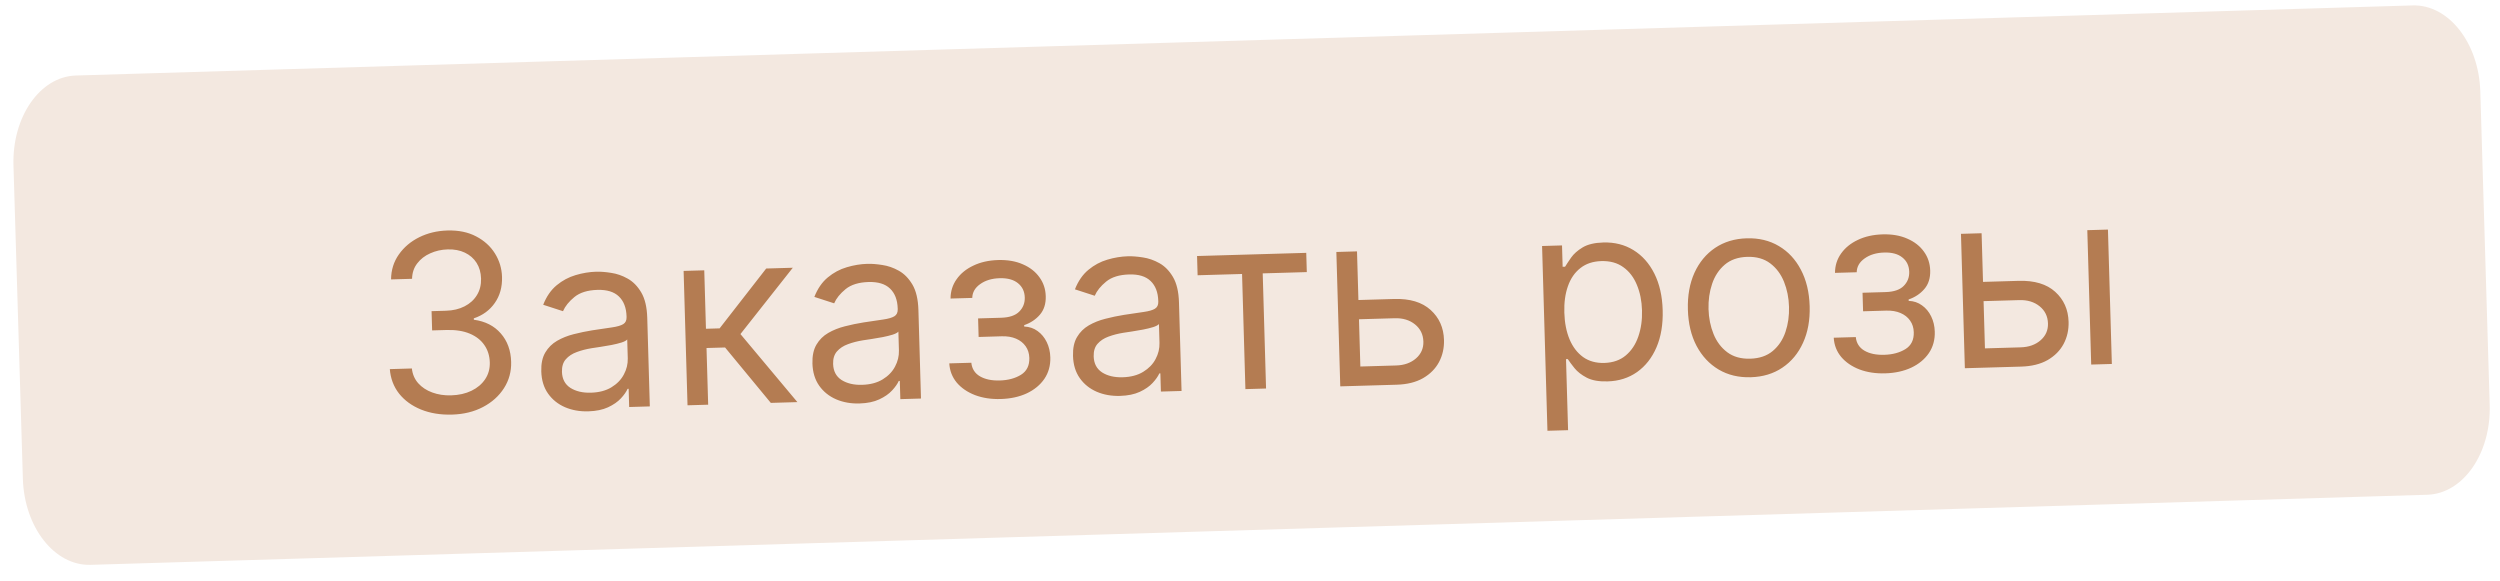
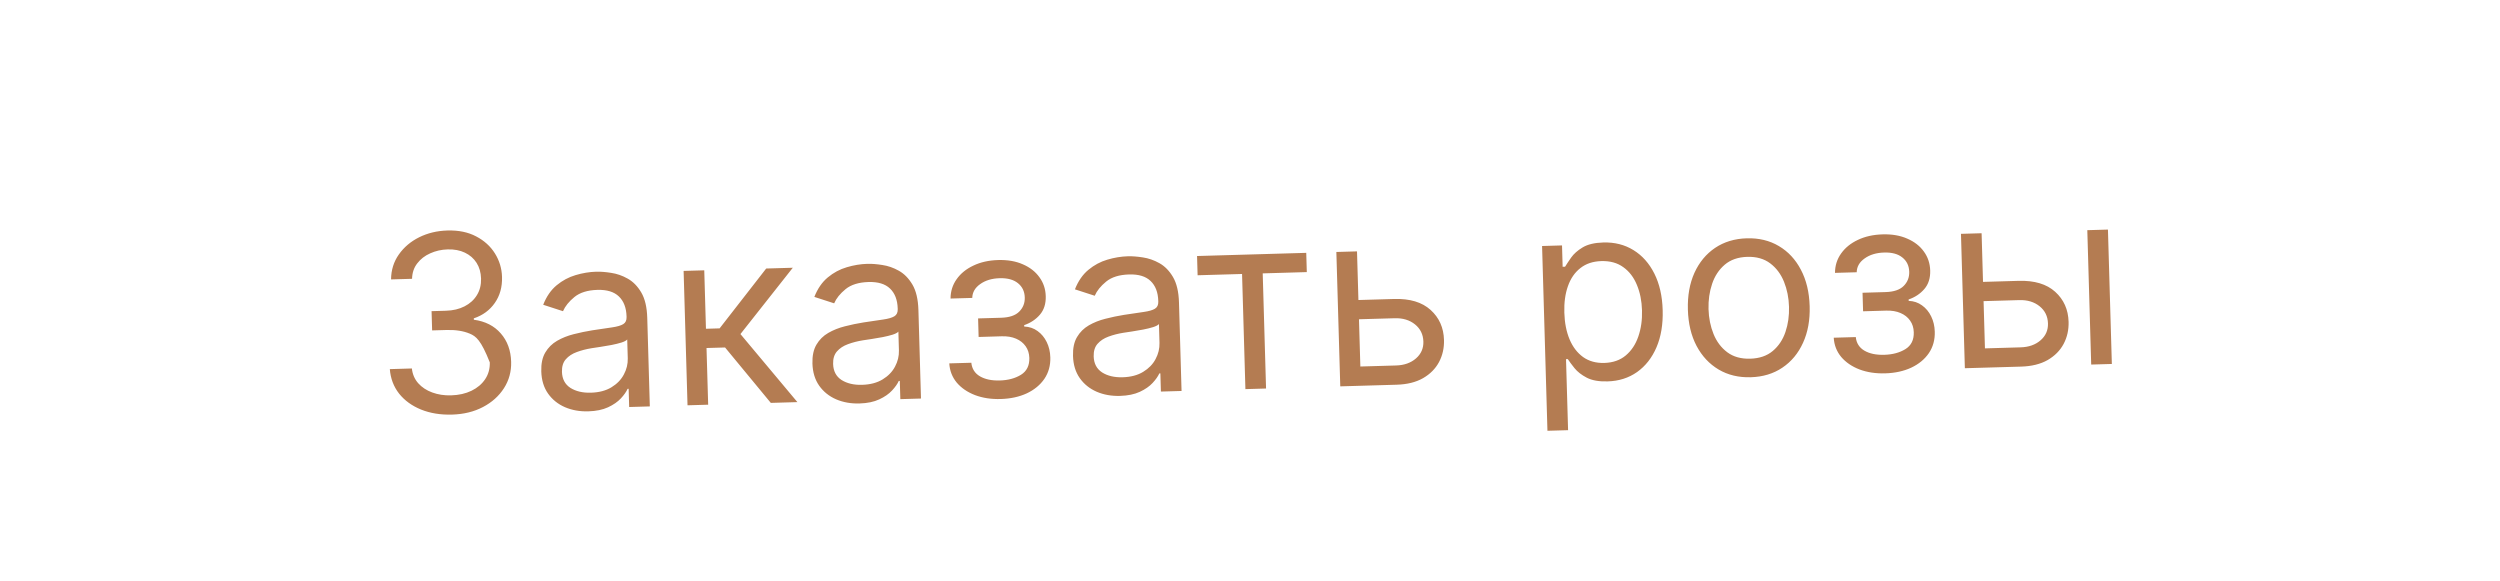
<svg xmlns="http://www.w3.org/2000/svg" width="142" height="33" viewBox="0 0 142 33" fill="none">
-   <path d="M137.036 0.308L4.311 4.289C2.27 4.35 0.683 6.638 0.765 9.398L1.299 27.196C1.382 29.956 3.103 32.144 5.144 32.083L137.87 28.102C139.91 28.04 141.498 25.753 141.415 22.993L140.881 5.195C140.798 2.435 139.077 0.247 137.036 0.308Z" fill="#F3E8E0" />
-   <path d="M25.678 23.549C25.022 23.568 24.434 23.472 23.914 23.262C23.397 23.051 22.982 22.75 22.669 22.358C22.359 21.962 22.183 21.498 22.142 20.966L23.394 20.929C23.43 21.257 23.551 21.537 23.756 21.769C23.962 21.999 24.227 22.174 24.552 22.293C24.878 22.413 25.236 22.468 25.627 22.456C26.064 22.443 26.449 22.356 26.783 22.194C27.116 22.032 27.375 21.812 27.559 21.535C27.744 21.257 27.831 20.94 27.82 20.582C27.809 20.208 27.707 19.881 27.513 19.601C27.319 19.318 27.041 19.101 26.679 18.949C26.316 18.797 25.876 18.729 25.36 18.744L24.545 18.767L24.513 17.674L25.328 17.65C25.732 17.639 26.084 17.555 26.385 17.401C26.689 17.246 26.923 17.034 27.088 16.764C27.256 16.494 27.334 16.18 27.324 15.822C27.314 15.477 27.229 15.18 27.069 14.929C26.91 14.678 26.688 14.486 26.406 14.351C26.127 14.217 25.8 14.155 25.426 14.166C25.075 14.176 24.745 14.25 24.437 14.389C24.133 14.523 23.887 14.714 23.698 14.962C23.509 15.206 23.412 15.498 23.405 15.836L22.212 15.871C22.217 15.337 22.364 14.865 22.654 14.455C22.944 14.042 23.329 13.716 23.809 13.477C24.293 13.237 24.828 13.109 25.414 13.092C26.044 13.074 26.588 13.185 27.046 13.428C27.503 13.666 27.859 13.989 28.113 14.396C28.367 14.803 28.501 15.247 28.515 15.727C28.532 16.301 28.395 16.794 28.105 17.207C27.819 17.619 27.421 17.911 26.912 18.082L26.914 18.161C27.56 18.249 28.07 18.507 28.444 18.938C28.818 19.364 29.014 19.901 29.033 20.547C29.049 21.1 28.913 21.601 28.624 22.051C28.338 22.497 27.941 22.853 27.431 23.12C26.922 23.387 26.337 23.53 25.678 23.549ZM33.417 23.364C32.933 23.378 32.492 23.3 32.092 23.129C31.692 22.955 31.372 22.697 31.13 22.356C30.887 22.012 30.759 21.591 30.745 21.094C30.732 20.657 30.808 20.3 30.972 20.023C31.137 19.743 31.361 19.521 31.644 19.357C31.928 19.193 32.243 19.068 32.588 18.981C32.937 18.892 33.288 18.819 33.641 18.762C34.103 18.689 34.478 18.633 34.766 18.595C35.056 18.553 35.267 18.492 35.397 18.412C35.531 18.332 35.594 18.198 35.589 18.009L35.588 17.969C35.574 17.479 35.428 17.102 35.152 16.838C34.879 16.574 34.473 16.45 33.933 16.465C33.373 16.482 32.938 16.617 32.627 16.871C32.316 17.126 32.1 17.394 31.978 17.676L30.854 17.311C31.039 16.841 31.294 16.472 31.617 16.204C31.944 15.933 32.304 15.74 32.695 15.626C33.089 15.508 33.479 15.444 33.863 15.433C34.108 15.426 34.391 15.447 34.71 15.498C35.033 15.545 35.347 15.653 35.65 15.824C35.957 15.994 36.215 16.257 36.424 16.612C36.633 16.967 36.747 17.448 36.764 18.054L36.91 23.084L35.737 23.118L35.707 22.084L35.648 22.086C35.573 22.254 35.446 22.435 35.266 22.629C35.086 22.823 34.843 22.991 34.539 23.133C34.235 23.274 33.861 23.351 33.417 23.364ZM33.565 22.305C34.029 22.292 34.417 22.189 34.73 21.998C35.046 21.806 35.281 21.564 35.435 21.271C35.592 20.978 35.666 20.673 35.657 20.355L35.626 19.281C35.578 19.342 35.47 19.4 35.303 19.455C35.139 19.506 34.947 19.553 34.73 19.596C34.516 19.635 34.306 19.671 34.101 19.703C33.9 19.733 33.736 19.757 33.611 19.777C33.307 19.826 33.024 19.899 32.762 19.996C32.503 20.09 32.294 20.227 32.137 20.407C31.983 20.584 31.911 20.821 31.919 21.12C31.931 21.527 32.091 21.831 32.398 22.031C32.709 22.227 33.098 22.319 33.565 22.305ZM39.051 23.021L38.829 15.388L40.002 15.354L40.098 18.674L40.874 18.651L43.52 15.252L45.031 15.208L42.057 18.975L45.292 22.84L43.782 22.884L41.184 19.737L40.13 19.767L40.224 22.987L39.051 23.021ZM48.819 22.917C48.335 22.931 47.893 22.853 47.494 22.682C47.094 22.508 46.773 22.25 46.531 21.909C46.289 21.565 46.161 21.144 46.146 20.647C46.134 20.21 46.21 19.853 46.374 19.576C46.538 19.296 46.762 19.074 47.046 18.91C47.33 18.746 47.644 18.621 47.99 18.534C48.339 18.445 48.69 18.371 49.043 18.315C49.505 18.242 49.88 18.186 50.167 18.148C50.458 18.106 50.668 18.045 50.799 17.965C50.932 17.885 50.996 17.751 50.991 17.562L50.99 17.522C50.975 17.032 50.83 16.655 50.554 16.391C50.281 16.127 49.874 16.003 49.334 16.018C48.775 16.035 48.339 16.17 48.028 16.424C47.717 16.679 47.501 16.947 47.38 17.229L46.255 16.864C46.441 16.394 46.695 16.025 47.019 15.757C47.346 15.486 47.705 15.293 48.097 15.179C48.491 15.061 48.88 14.997 49.265 14.986C49.51 14.979 49.792 15 50.112 15.051C50.435 15.098 50.748 15.206 51.052 15.377C51.358 15.547 51.616 15.81 51.826 16.165C52.035 16.52 52.148 17.001 52.166 17.607L52.312 22.637L51.139 22.671L51.109 21.637L51.049 21.639C50.975 21.807 50.847 21.988 50.667 22.182C50.487 22.376 50.245 22.544 49.941 22.685C49.637 22.827 49.263 22.904 48.819 22.917ZM48.967 21.858C49.431 21.845 49.819 21.742 50.132 21.551C50.448 21.359 50.683 21.117 50.837 20.824C50.994 20.531 51.068 20.226 51.059 19.907L51.028 18.834C50.98 18.895 50.872 18.953 50.705 19.008C50.54 19.059 50.349 19.106 50.132 19.149C49.917 19.188 49.708 19.224 49.503 19.256C49.302 19.285 49.138 19.31 49.013 19.33C48.709 19.379 48.426 19.452 48.164 19.549C47.904 19.643 47.696 19.78 47.539 19.96C47.385 20.137 47.312 20.374 47.321 20.672C47.333 21.08 47.492 21.384 47.8 21.584C48.111 21.78 48.5 21.872 48.967 21.858ZM53.919 20.64L55.171 20.604C55.208 20.948 55.371 21.205 55.661 21.375C55.955 21.546 56.331 21.625 56.792 21.611C57.262 21.598 57.662 21.49 57.991 21.288C58.32 21.083 58.478 20.763 58.466 20.329C58.458 20.074 58.389 19.854 58.258 19.669C58.126 19.48 57.944 19.336 57.713 19.237C57.481 19.137 57.21 19.092 56.898 19.101L55.586 19.14L55.556 18.086L56.868 18.048C57.335 18.034 57.676 17.918 57.892 17.7C58.111 17.481 58.216 17.213 58.207 16.895C58.197 16.554 58.068 16.284 57.82 16.085C57.572 15.884 57.227 15.789 56.782 15.802C56.335 15.815 55.965 15.927 55.673 16.138C55.381 16.345 55.231 16.607 55.224 16.922L53.991 16.957C53.992 16.546 54.108 16.18 54.337 15.858C54.566 15.533 54.884 15.275 55.289 15.085C55.695 14.89 56.163 14.786 56.693 14.77C57.23 14.755 57.698 14.836 58.097 15.013C58.501 15.187 58.814 15.431 59.039 15.747C59.267 16.058 59.387 16.416 59.398 16.82C59.411 17.251 59.3 17.602 59.066 17.875C58.832 18.147 58.534 18.344 58.173 18.468L58.175 18.547C58.464 18.558 58.717 18.644 58.934 18.803C59.154 18.96 59.327 19.169 59.454 19.43C59.581 19.688 59.649 19.977 59.658 20.294C59.672 20.758 59.559 21.166 59.321 21.518C59.082 21.866 58.749 22.141 58.32 22.343C57.892 22.541 57.399 22.648 56.842 22.664C56.302 22.68 55.816 22.606 55.384 22.443C54.951 22.276 54.604 22.039 54.343 21.732C54.086 21.421 53.944 21.057 53.919 20.64ZM63.619 22.487C63.135 22.501 62.694 22.423 62.294 22.252C61.895 22.078 61.574 21.821 61.332 21.479C61.09 21.135 60.961 20.714 60.947 20.217C60.934 19.78 61.01 19.423 61.174 19.146C61.339 18.866 61.563 18.644 61.846 18.48C62.13 18.316 62.445 18.191 62.79 18.105C63.139 18.015 63.49 17.942 63.843 17.885C64.305 17.812 64.68 17.756 64.968 17.718C65.258 17.677 65.469 17.616 65.599 17.536C65.733 17.456 65.797 17.321 65.791 17.132L65.79 17.093C65.776 16.602 65.631 16.225 65.354 15.961C65.081 15.697 64.675 15.573 64.135 15.589C63.575 15.605 63.14 15.74 62.829 15.995C62.518 16.249 62.302 16.517 62.181 16.799L61.056 16.434C61.241 15.965 61.496 15.596 61.819 15.328C62.147 15.056 62.506 14.864 62.897 14.749C63.291 14.632 63.681 14.567 64.065 14.556C64.31 14.549 64.593 14.571 64.913 14.621C65.236 14.668 65.549 14.777 65.852 14.947C66.159 15.117 66.417 15.38 66.626 15.735C66.835 16.091 66.949 16.572 66.966 17.178L67.112 22.207L65.939 22.241L65.909 21.207L65.85 21.209C65.775 21.377 65.648 21.558 65.468 21.752C65.288 21.947 65.046 22.114 64.741 22.256C64.437 22.397 64.063 22.474 63.619 22.487ZM63.767 21.429C64.231 21.415 64.619 21.313 64.932 21.121C65.248 20.93 65.483 20.688 65.637 20.395C65.794 20.102 65.868 19.796 65.859 19.478L65.828 18.404C65.78 18.466 65.672 18.523 65.505 18.578C65.341 18.629 65.15 18.676 64.932 18.719C64.718 18.758 64.508 18.794 64.303 18.827C64.102 18.856 63.939 18.88 63.813 18.901C63.51 18.949 63.227 19.022 62.964 19.119C62.705 19.213 62.497 19.35 62.339 19.53C62.185 19.707 62.113 19.945 62.121 20.243C62.133 20.65 62.293 20.954 62.6 21.154C62.911 21.351 63.3 21.442 63.767 21.429ZM68.024 15.635L67.993 14.542L74.195 14.362L74.226 15.455L71.722 15.528L71.912 22.068L70.739 22.102L70.549 15.562L68.024 15.635ZM76.999 17.046L79.186 16.982C80.08 16.956 80.771 17.163 81.258 17.604C81.745 18.044 81.999 18.611 82.019 19.307C82.032 19.764 81.938 20.183 81.737 20.564C81.536 20.941 81.233 21.247 80.829 21.48C80.424 21.711 79.924 21.835 79.327 21.852L76.127 21.945L75.905 14.312L77.078 14.278L77.268 20.818L79.296 20.759C79.759 20.746 80.137 20.612 80.428 20.358C80.719 20.104 80.859 19.785 80.848 19.401C80.836 18.997 80.677 18.671 80.372 18.425C80.066 18.178 79.681 18.062 79.218 18.076L77.031 18.139L76.999 17.046ZM87.895 24.468L87.59 13.973L88.723 13.94L88.758 15.153L88.897 15.149C88.98 15.014 89.094 14.841 89.24 14.631C89.39 14.418 89.607 14.226 89.89 14.055C90.177 13.881 90.569 13.787 91.066 13.773C91.708 13.754 92.28 13.898 92.779 14.205C93.279 14.512 93.675 14.957 93.967 15.539C94.259 16.12 94.417 16.812 94.44 17.614C94.463 18.422 94.346 19.127 94.088 19.728C93.831 20.326 93.463 20.794 92.985 21.133C92.508 21.468 91.951 21.645 91.315 21.663C90.824 21.678 90.429 21.608 90.13 21.454C89.83 21.297 89.598 21.116 89.433 20.912C89.267 20.705 89.14 20.533 89.05 20.396L88.95 20.399L89.067 24.434L87.895 24.468ZM88.854 17.756C88.87 18.332 88.97 18.839 89.151 19.274C89.333 19.707 89.59 20.042 89.922 20.282C90.253 20.517 90.655 20.628 91.125 20.615C91.615 20.6 92.021 20.459 92.341 20.191C92.665 19.92 92.903 19.562 93.056 19.116C93.212 18.667 93.282 18.171 93.266 17.628C93.251 17.091 93.154 16.61 92.976 16.184C92.801 15.755 92.544 15.419 92.206 15.177C91.87 14.931 91.454 14.816 90.957 14.83C90.48 14.844 90.083 14.976 89.765 15.228C89.447 15.476 89.212 15.818 89.059 16.253C88.905 16.685 88.837 17.186 88.854 17.756ZM99.445 21.427C98.756 21.448 98.146 21.301 97.617 20.988C97.09 20.675 96.673 20.228 96.364 19.647C96.059 19.066 95.895 18.381 95.872 17.592C95.849 16.797 95.973 16.099 96.244 15.497C96.518 14.896 96.909 14.424 97.416 14.081C97.927 13.738 98.526 13.556 99.216 13.536C99.905 13.516 100.512 13.662 101.039 13.976C101.568 14.288 101.986 14.737 102.291 15.322C102.6 15.906 102.766 16.596 102.789 17.391C102.812 18.18 102.686 18.873 102.412 19.471C102.141 20.069 101.75 20.54 101.239 20.883C100.732 21.226 100.134 21.407 99.445 21.427ZM99.414 20.374C99.938 20.359 100.364 20.212 100.695 19.934C101.025 19.656 101.265 19.296 101.414 18.854C101.564 18.412 101.631 17.936 101.616 17.425C101.602 16.915 101.507 16.442 101.332 16.006C101.156 15.57 100.896 15.221 100.55 14.96C100.204 14.698 99.77 14.574 99.246 14.589C98.723 14.605 98.296 14.753 97.966 15.034C97.636 15.316 97.396 15.679 97.247 16.125C97.097 16.57 97.03 17.048 97.044 17.558C97.059 18.068 97.154 18.54 97.329 18.972C97.504 19.405 97.765 19.75 98.11 20.009C98.456 20.267 98.891 20.389 99.414 20.374ZM104.156 19.182L105.408 19.146C105.444 19.489 105.608 19.747 105.898 19.917C106.191 20.088 106.568 20.166 107.029 20.153C107.499 20.139 107.899 20.032 108.228 19.83C108.557 19.625 108.715 19.305 108.702 18.871C108.695 18.616 108.626 18.396 108.494 18.21C108.363 18.022 108.181 17.878 107.949 17.779C107.718 17.679 107.446 17.634 107.135 17.643L105.823 17.681L105.792 16.628L107.104 16.59C107.571 16.576 107.913 16.46 108.129 16.242C108.348 16.023 108.453 15.755 108.444 15.437C108.434 15.095 108.305 14.826 108.057 14.627C107.809 14.425 107.463 14.331 107.019 14.344C106.572 14.357 106.202 14.469 105.91 14.68C105.617 14.887 105.468 15.148 105.46 15.464L104.228 15.499C104.229 15.088 104.344 14.722 104.574 14.4C104.803 14.075 105.121 13.817 105.526 13.626C105.932 13.432 106.399 13.328 106.93 13.312C107.466 13.296 107.934 13.377 108.334 13.555C108.737 13.729 109.051 13.973 109.276 14.288C109.504 14.6 109.623 14.958 109.635 15.362C109.648 15.793 109.537 16.144 109.303 16.416C109.068 16.689 108.771 16.886 108.41 17.009L108.412 17.089C108.701 17.1 108.954 17.186 109.17 17.345C109.39 17.501 109.564 17.71 109.691 17.972C109.818 18.23 109.886 18.518 109.895 18.836C109.909 19.3 109.796 19.708 109.558 20.06C109.319 20.408 108.985 20.683 108.557 20.884C108.128 21.083 107.636 21.19 107.079 21.206C106.539 21.222 106.053 21.148 105.62 20.985C105.188 20.818 104.841 20.581 104.58 20.274C104.322 19.963 104.181 19.599 104.156 19.182ZM112.477 16.016L114.663 15.952C115.558 15.927 116.248 16.134 116.735 16.574C117.222 17.014 117.476 17.582 117.496 18.277C117.509 18.735 117.415 19.154 117.214 19.534C117.013 19.911 116.71 20.217 116.306 20.451C115.901 20.681 115.401 20.805 114.805 20.823L111.604 20.915L111.383 13.282L112.555 13.248L112.745 19.788L114.773 19.729C115.237 19.716 115.614 19.582 115.905 19.328C116.196 19.075 116.336 18.756 116.325 18.371C116.313 17.967 116.155 17.642 115.849 17.395C115.543 17.149 115.159 17.032 114.695 17.046L112.508 17.109L112.477 16.016ZM118.78 20.707L118.559 13.074L119.731 13.04L119.953 20.673L118.78 20.707Z" fill="#B47C52" />
+   <path d="M25.678 23.549C25.022 23.568 24.434 23.472 23.914 23.262C23.397 23.051 22.982 22.75 22.669 22.358C22.359 21.962 22.183 21.498 22.142 20.966L23.394 20.929C23.43 21.257 23.551 21.537 23.756 21.769C23.962 21.999 24.227 22.174 24.552 22.293C24.878 22.413 25.236 22.468 25.627 22.456C26.064 22.443 26.449 22.356 26.783 22.194C27.116 22.032 27.375 21.812 27.559 21.535C27.744 21.257 27.831 20.94 27.82 20.582C27.319 19.318 27.041 19.101 26.679 18.949C26.316 18.797 25.876 18.729 25.36 18.744L24.545 18.767L24.513 17.674L25.328 17.65C25.732 17.639 26.084 17.555 26.385 17.401C26.689 17.246 26.923 17.034 27.088 16.764C27.256 16.494 27.334 16.18 27.324 15.822C27.314 15.477 27.229 15.18 27.069 14.929C26.91 14.678 26.688 14.486 26.406 14.351C26.127 14.217 25.8 14.155 25.426 14.166C25.075 14.176 24.745 14.25 24.437 14.389C24.133 14.523 23.887 14.714 23.698 14.962C23.509 15.206 23.412 15.498 23.405 15.836L22.212 15.871C22.217 15.337 22.364 14.865 22.654 14.455C22.944 14.042 23.329 13.716 23.809 13.477C24.293 13.237 24.828 13.109 25.414 13.092C26.044 13.074 26.588 13.185 27.046 13.428C27.503 13.666 27.859 13.989 28.113 14.396C28.367 14.803 28.501 15.247 28.515 15.727C28.532 16.301 28.395 16.794 28.105 17.207C27.819 17.619 27.421 17.911 26.912 18.082L26.914 18.161C27.56 18.249 28.07 18.507 28.444 18.938C28.818 19.364 29.014 19.901 29.033 20.547C29.049 21.1 28.913 21.601 28.624 22.051C28.338 22.497 27.941 22.853 27.431 23.12C26.922 23.387 26.337 23.53 25.678 23.549ZM33.417 23.364C32.933 23.378 32.492 23.3 32.092 23.129C31.692 22.955 31.372 22.697 31.13 22.356C30.887 22.012 30.759 21.591 30.745 21.094C30.732 20.657 30.808 20.3 30.972 20.023C31.137 19.743 31.361 19.521 31.644 19.357C31.928 19.193 32.243 19.068 32.588 18.981C32.937 18.892 33.288 18.819 33.641 18.762C34.103 18.689 34.478 18.633 34.766 18.595C35.056 18.553 35.267 18.492 35.397 18.412C35.531 18.332 35.594 18.198 35.589 18.009L35.588 17.969C35.574 17.479 35.428 17.102 35.152 16.838C34.879 16.574 34.473 16.45 33.933 16.465C33.373 16.482 32.938 16.617 32.627 16.871C32.316 17.126 32.1 17.394 31.978 17.676L30.854 17.311C31.039 16.841 31.294 16.472 31.617 16.204C31.944 15.933 32.304 15.74 32.695 15.626C33.089 15.508 33.479 15.444 33.863 15.433C34.108 15.426 34.391 15.447 34.71 15.498C35.033 15.545 35.347 15.653 35.65 15.824C35.957 15.994 36.215 16.257 36.424 16.612C36.633 16.967 36.747 17.448 36.764 18.054L36.91 23.084L35.737 23.118L35.707 22.084L35.648 22.086C35.573 22.254 35.446 22.435 35.266 22.629C35.086 22.823 34.843 22.991 34.539 23.133C34.235 23.274 33.861 23.351 33.417 23.364ZM33.565 22.305C34.029 22.292 34.417 22.189 34.73 21.998C35.046 21.806 35.281 21.564 35.435 21.271C35.592 20.978 35.666 20.673 35.657 20.355L35.626 19.281C35.578 19.342 35.47 19.4 35.303 19.455C35.139 19.506 34.947 19.553 34.73 19.596C34.516 19.635 34.306 19.671 34.101 19.703C33.9 19.733 33.736 19.757 33.611 19.777C33.307 19.826 33.024 19.899 32.762 19.996C32.503 20.09 32.294 20.227 32.137 20.407C31.983 20.584 31.911 20.821 31.919 21.12C31.931 21.527 32.091 21.831 32.398 22.031C32.709 22.227 33.098 22.319 33.565 22.305ZM39.051 23.021L38.829 15.388L40.002 15.354L40.098 18.674L40.874 18.651L43.52 15.252L45.031 15.208L42.057 18.975L45.292 22.84L43.782 22.884L41.184 19.737L40.13 19.767L40.224 22.987L39.051 23.021ZM48.819 22.917C48.335 22.931 47.893 22.853 47.494 22.682C47.094 22.508 46.773 22.25 46.531 21.909C46.289 21.565 46.161 21.144 46.146 20.647C46.134 20.21 46.21 19.853 46.374 19.576C46.538 19.296 46.762 19.074 47.046 18.91C47.33 18.746 47.644 18.621 47.99 18.534C48.339 18.445 48.69 18.371 49.043 18.315C49.505 18.242 49.88 18.186 50.167 18.148C50.458 18.106 50.668 18.045 50.799 17.965C50.932 17.885 50.996 17.751 50.991 17.562L50.99 17.522C50.975 17.032 50.83 16.655 50.554 16.391C50.281 16.127 49.874 16.003 49.334 16.018C48.775 16.035 48.339 16.17 48.028 16.424C47.717 16.679 47.501 16.947 47.38 17.229L46.255 16.864C46.441 16.394 46.695 16.025 47.019 15.757C47.346 15.486 47.705 15.293 48.097 15.179C48.491 15.061 48.88 14.997 49.265 14.986C49.51 14.979 49.792 15 50.112 15.051C50.435 15.098 50.748 15.206 51.052 15.377C51.358 15.547 51.616 15.81 51.826 16.165C52.035 16.52 52.148 17.001 52.166 17.607L52.312 22.637L51.139 22.671L51.109 21.637L51.049 21.639C50.975 21.807 50.847 21.988 50.667 22.182C50.487 22.376 50.245 22.544 49.941 22.685C49.637 22.827 49.263 22.904 48.819 22.917ZM48.967 21.858C49.431 21.845 49.819 21.742 50.132 21.551C50.448 21.359 50.683 21.117 50.837 20.824C50.994 20.531 51.068 20.226 51.059 19.907L51.028 18.834C50.98 18.895 50.872 18.953 50.705 19.008C50.54 19.059 50.349 19.106 50.132 19.149C49.917 19.188 49.708 19.224 49.503 19.256C49.302 19.285 49.138 19.31 49.013 19.33C48.709 19.379 48.426 19.452 48.164 19.549C47.904 19.643 47.696 19.78 47.539 19.96C47.385 20.137 47.312 20.374 47.321 20.672C47.333 21.08 47.492 21.384 47.8 21.584C48.111 21.78 48.5 21.872 48.967 21.858ZM53.919 20.64L55.171 20.604C55.208 20.948 55.371 21.205 55.661 21.375C55.955 21.546 56.331 21.625 56.792 21.611C57.262 21.598 57.662 21.49 57.991 21.288C58.32 21.083 58.478 20.763 58.466 20.329C58.458 20.074 58.389 19.854 58.258 19.669C58.126 19.48 57.944 19.336 57.713 19.237C57.481 19.137 57.21 19.092 56.898 19.101L55.586 19.14L55.556 18.086L56.868 18.048C57.335 18.034 57.676 17.918 57.892 17.7C58.111 17.481 58.216 17.213 58.207 16.895C58.197 16.554 58.068 16.284 57.82 16.085C57.572 15.884 57.227 15.789 56.782 15.802C56.335 15.815 55.965 15.927 55.673 16.138C55.381 16.345 55.231 16.607 55.224 16.922L53.991 16.957C53.992 16.546 54.108 16.18 54.337 15.858C54.566 15.533 54.884 15.275 55.289 15.085C55.695 14.89 56.163 14.786 56.693 14.77C57.23 14.755 57.698 14.836 58.097 15.013C58.501 15.187 58.814 15.431 59.039 15.747C59.267 16.058 59.387 16.416 59.398 16.82C59.411 17.251 59.3 17.602 59.066 17.875C58.832 18.147 58.534 18.344 58.173 18.468L58.175 18.547C58.464 18.558 58.717 18.644 58.934 18.803C59.154 18.96 59.327 19.169 59.454 19.43C59.581 19.688 59.649 19.977 59.658 20.294C59.672 20.758 59.559 21.166 59.321 21.518C59.082 21.866 58.749 22.141 58.32 22.343C57.892 22.541 57.399 22.648 56.842 22.664C56.302 22.68 55.816 22.606 55.384 22.443C54.951 22.276 54.604 22.039 54.343 21.732C54.086 21.421 53.944 21.057 53.919 20.64ZM63.619 22.487C63.135 22.501 62.694 22.423 62.294 22.252C61.895 22.078 61.574 21.821 61.332 21.479C61.09 21.135 60.961 20.714 60.947 20.217C60.934 19.78 61.01 19.423 61.174 19.146C61.339 18.866 61.563 18.644 61.846 18.48C62.13 18.316 62.445 18.191 62.79 18.105C63.139 18.015 63.49 17.942 63.843 17.885C64.305 17.812 64.68 17.756 64.968 17.718C65.258 17.677 65.469 17.616 65.599 17.536C65.733 17.456 65.797 17.321 65.791 17.132L65.79 17.093C65.776 16.602 65.631 16.225 65.354 15.961C65.081 15.697 64.675 15.573 64.135 15.589C63.575 15.605 63.14 15.74 62.829 15.995C62.518 16.249 62.302 16.517 62.181 16.799L61.056 16.434C61.241 15.965 61.496 15.596 61.819 15.328C62.147 15.056 62.506 14.864 62.897 14.749C63.291 14.632 63.681 14.567 64.065 14.556C64.31 14.549 64.593 14.571 64.913 14.621C65.236 14.668 65.549 14.777 65.852 14.947C66.159 15.117 66.417 15.38 66.626 15.735C66.835 16.091 66.949 16.572 66.966 17.178L67.112 22.207L65.939 22.241L65.909 21.207L65.85 21.209C65.775 21.377 65.648 21.558 65.468 21.752C65.288 21.947 65.046 22.114 64.741 22.256C64.437 22.397 64.063 22.474 63.619 22.487ZM63.767 21.429C64.231 21.415 64.619 21.313 64.932 21.121C65.248 20.93 65.483 20.688 65.637 20.395C65.794 20.102 65.868 19.796 65.859 19.478L65.828 18.404C65.78 18.466 65.672 18.523 65.505 18.578C65.341 18.629 65.15 18.676 64.932 18.719C64.718 18.758 64.508 18.794 64.303 18.827C64.102 18.856 63.939 18.88 63.813 18.901C63.51 18.949 63.227 19.022 62.964 19.119C62.705 19.213 62.497 19.35 62.339 19.53C62.185 19.707 62.113 19.945 62.121 20.243C62.133 20.65 62.293 20.954 62.6 21.154C62.911 21.351 63.3 21.442 63.767 21.429ZM68.024 15.635L67.993 14.542L74.195 14.362L74.226 15.455L71.722 15.528L71.912 22.068L70.739 22.102L70.549 15.562L68.024 15.635ZM76.999 17.046L79.186 16.982C80.08 16.956 80.771 17.163 81.258 17.604C81.745 18.044 81.999 18.611 82.019 19.307C82.032 19.764 81.938 20.183 81.737 20.564C81.536 20.941 81.233 21.247 80.829 21.48C80.424 21.711 79.924 21.835 79.327 21.852L76.127 21.945L75.905 14.312L77.078 14.278L77.268 20.818L79.296 20.759C79.759 20.746 80.137 20.612 80.428 20.358C80.719 20.104 80.859 19.785 80.848 19.401C80.836 18.997 80.677 18.671 80.372 18.425C80.066 18.178 79.681 18.062 79.218 18.076L77.031 18.139L76.999 17.046ZM87.895 24.468L87.59 13.973L88.723 13.94L88.758 15.153L88.897 15.149C88.98 15.014 89.094 14.841 89.24 14.631C89.39 14.418 89.607 14.226 89.89 14.055C90.177 13.881 90.569 13.787 91.066 13.773C91.708 13.754 92.28 13.898 92.779 14.205C93.279 14.512 93.675 14.957 93.967 15.539C94.259 16.12 94.417 16.812 94.44 17.614C94.463 18.422 94.346 19.127 94.088 19.728C93.831 20.326 93.463 20.794 92.985 21.133C92.508 21.468 91.951 21.645 91.315 21.663C90.824 21.678 90.429 21.608 90.13 21.454C89.83 21.297 89.598 21.116 89.433 20.912C89.267 20.705 89.14 20.533 89.05 20.396L88.95 20.399L89.067 24.434L87.895 24.468ZM88.854 17.756C88.87 18.332 88.97 18.839 89.151 19.274C89.333 19.707 89.59 20.042 89.922 20.282C90.253 20.517 90.655 20.628 91.125 20.615C91.615 20.6 92.021 20.459 92.341 20.191C92.665 19.92 92.903 19.562 93.056 19.116C93.212 18.667 93.282 18.171 93.266 17.628C93.251 17.091 93.154 16.61 92.976 16.184C92.801 15.755 92.544 15.419 92.206 15.177C91.87 14.931 91.454 14.816 90.957 14.83C90.48 14.844 90.083 14.976 89.765 15.228C89.447 15.476 89.212 15.818 89.059 16.253C88.905 16.685 88.837 17.186 88.854 17.756ZM99.445 21.427C98.756 21.448 98.146 21.301 97.617 20.988C97.09 20.675 96.673 20.228 96.364 19.647C96.059 19.066 95.895 18.381 95.872 17.592C95.849 16.797 95.973 16.099 96.244 15.497C96.518 14.896 96.909 14.424 97.416 14.081C97.927 13.738 98.526 13.556 99.216 13.536C99.905 13.516 100.512 13.662 101.039 13.976C101.568 14.288 101.986 14.737 102.291 15.322C102.6 15.906 102.766 16.596 102.789 17.391C102.812 18.18 102.686 18.873 102.412 19.471C102.141 20.069 101.75 20.54 101.239 20.883C100.732 21.226 100.134 21.407 99.445 21.427ZM99.414 20.374C99.938 20.359 100.364 20.212 100.695 19.934C101.025 19.656 101.265 19.296 101.414 18.854C101.564 18.412 101.631 17.936 101.616 17.425C101.602 16.915 101.507 16.442 101.332 16.006C101.156 15.57 100.896 15.221 100.55 14.96C100.204 14.698 99.77 14.574 99.246 14.589C98.723 14.605 98.296 14.753 97.966 15.034C97.636 15.316 97.396 15.679 97.247 16.125C97.097 16.57 97.03 17.048 97.044 17.558C97.059 18.068 97.154 18.54 97.329 18.972C97.504 19.405 97.765 19.75 98.11 20.009C98.456 20.267 98.891 20.389 99.414 20.374ZM104.156 19.182L105.408 19.146C105.444 19.489 105.608 19.747 105.898 19.917C106.191 20.088 106.568 20.166 107.029 20.153C107.499 20.139 107.899 20.032 108.228 19.83C108.557 19.625 108.715 19.305 108.702 18.871C108.695 18.616 108.626 18.396 108.494 18.21C108.363 18.022 108.181 17.878 107.949 17.779C107.718 17.679 107.446 17.634 107.135 17.643L105.823 17.681L105.792 16.628L107.104 16.59C107.571 16.576 107.913 16.46 108.129 16.242C108.348 16.023 108.453 15.755 108.444 15.437C108.434 15.095 108.305 14.826 108.057 14.627C107.809 14.425 107.463 14.331 107.019 14.344C106.572 14.357 106.202 14.469 105.91 14.68C105.617 14.887 105.468 15.148 105.46 15.464L104.228 15.499C104.229 15.088 104.344 14.722 104.574 14.4C104.803 14.075 105.121 13.817 105.526 13.626C105.932 13.432 106.399 13.328 106.93 13.312C107.466 13.296 107.934 13.377 108.334 13.555C108.737 13.729 109.051 13.973 109.276 14.288C109.504 14.6 109.623 14.958 109.635 15.362C109.648 15.793 109.537 16.144 109.303 16.416C109.068 16.689 108.771 16.886 108.41 17.009L108.412 17.089C108.701 17.1 108.954 17.186 109.17 17.345C109.39 17.501 109.564 17.71 109.691 17.972C109.818 18.23 109.886 18.518 109.895 18.836C109.909 19.3 109.796 19.708 109.558 20.06C109.319 20.408 108.985 20.683 108.557 20.884C108.128 21.083 107.636 21.19 107.079 21.206C106.539 21.222 106.053 21.148 105.62 20.985C105.188 20.818 104.841 20.581 104.58 20.274C104.322 19.963 104.181 19.599 104.156 19.182ZM112.477 16.016L114.663 15.952C115.558 15.927 116.248 16.134 116.735 16.574C117.222 17.014 117.476 17.582 117.496 18.277C117.509 18.735 117.415 19.154 117.214 19.534C117.013 19.911 116.71 20.217 116.306 20.451C115.901 20.681 115.401 20.805 114.805 20.823L111.604 20.915L111.383 13.282L112.555 13.248L112.745 19.788L114.773 19.729C115.237 19.716 115.614 19.582 115.905 19.328C116.196 19.075 116.336 18.756 116.325 18.371C116.313 17.967 116.155 17.642 115.849 17.395C115.543 17.149 115.159 17.032 114.695 17.046L112.508 17.109L112.477 16.016ZM118.78 20.707L118.559 13.074L119.731 13.04L119.953 20.673L118.78 20.707Z" fill="#B47C52" />
</svg>